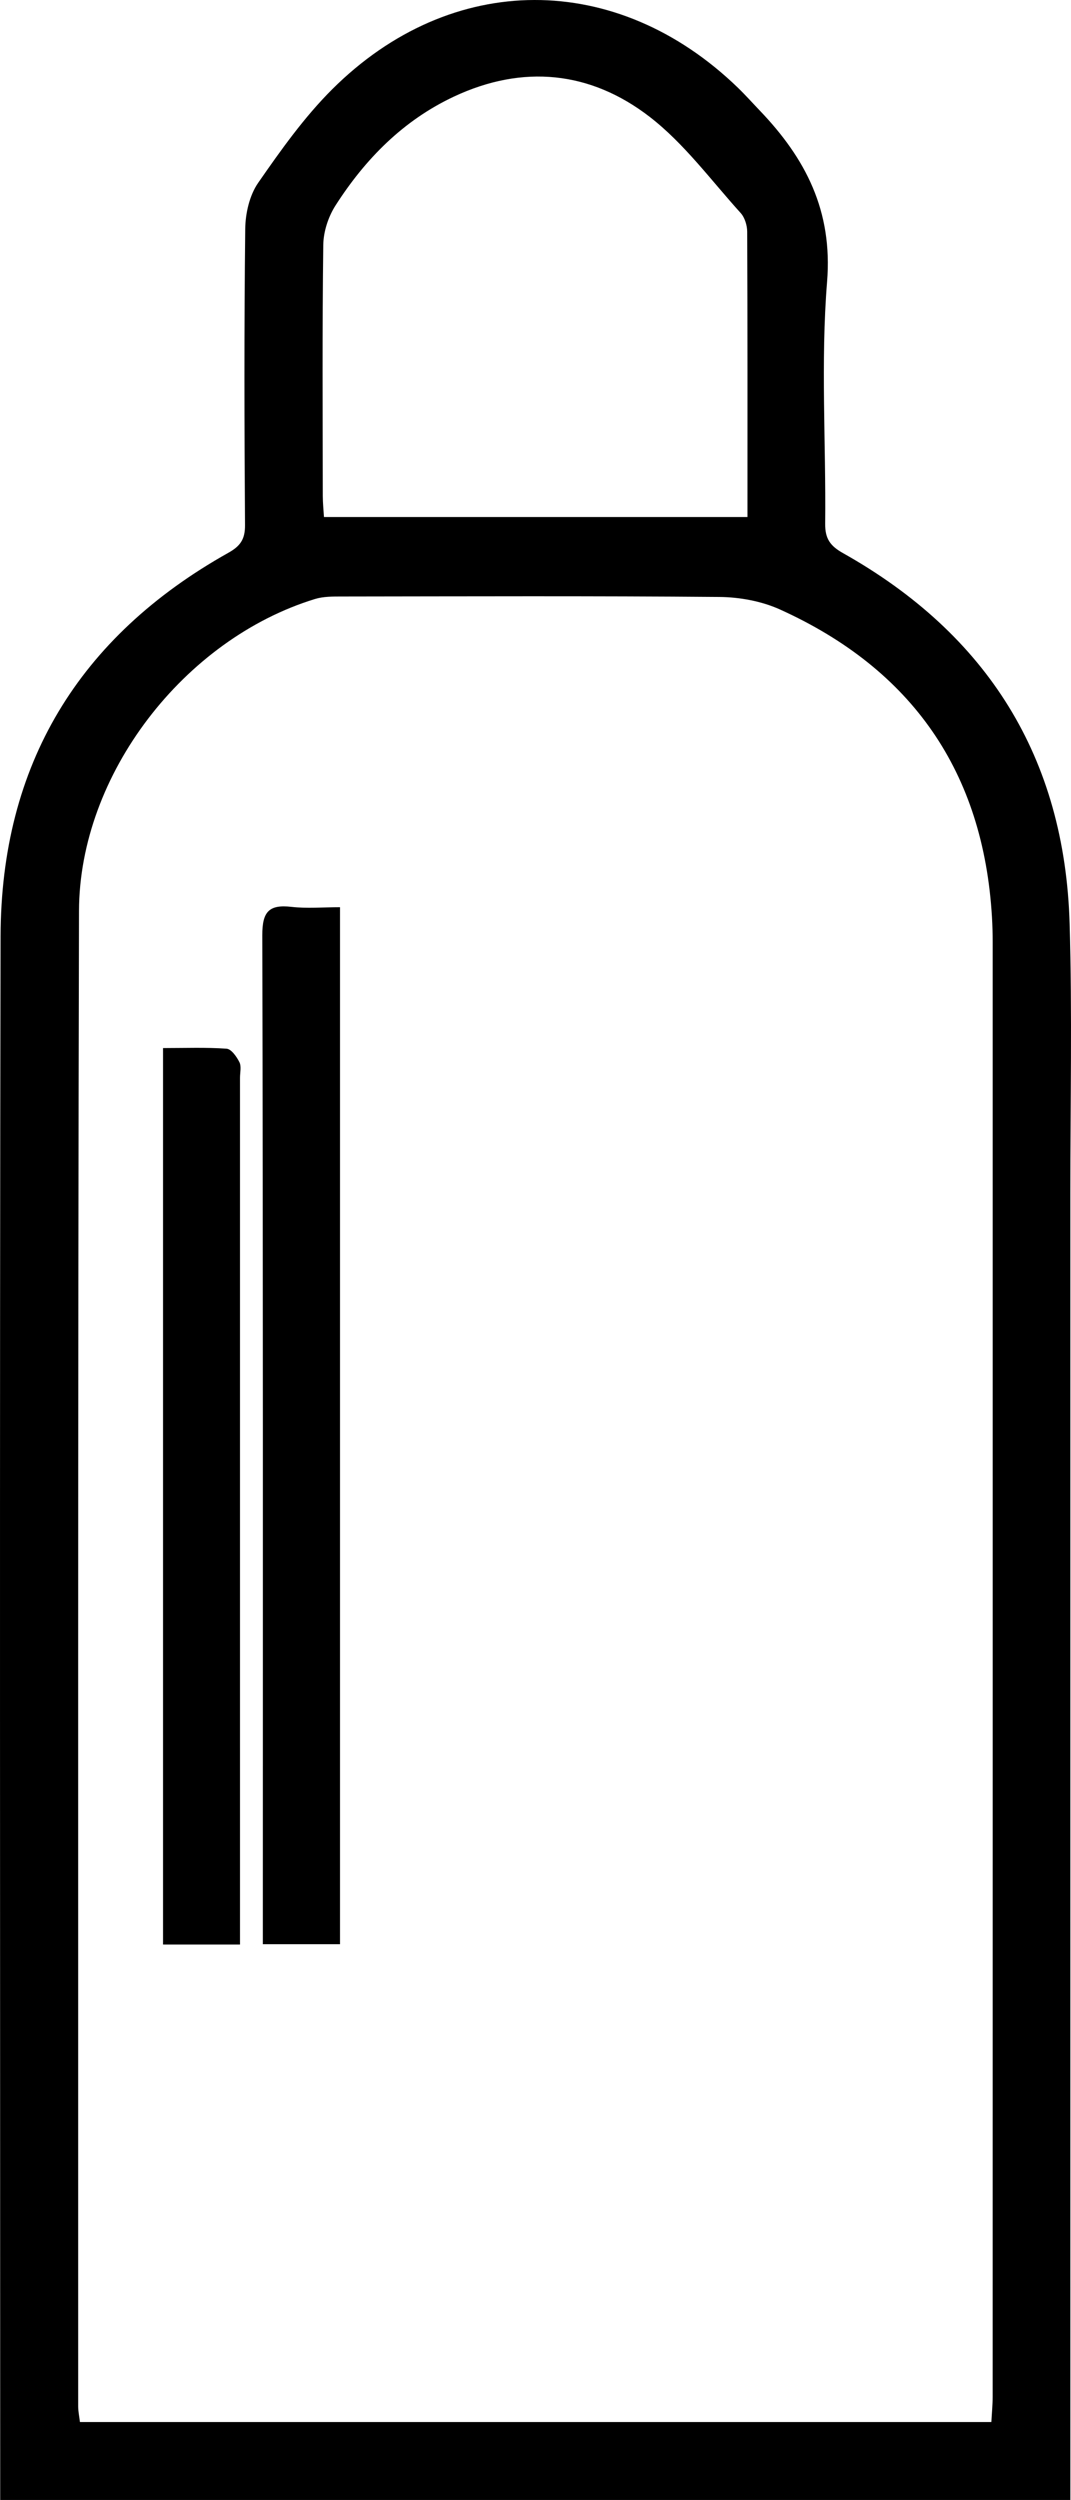
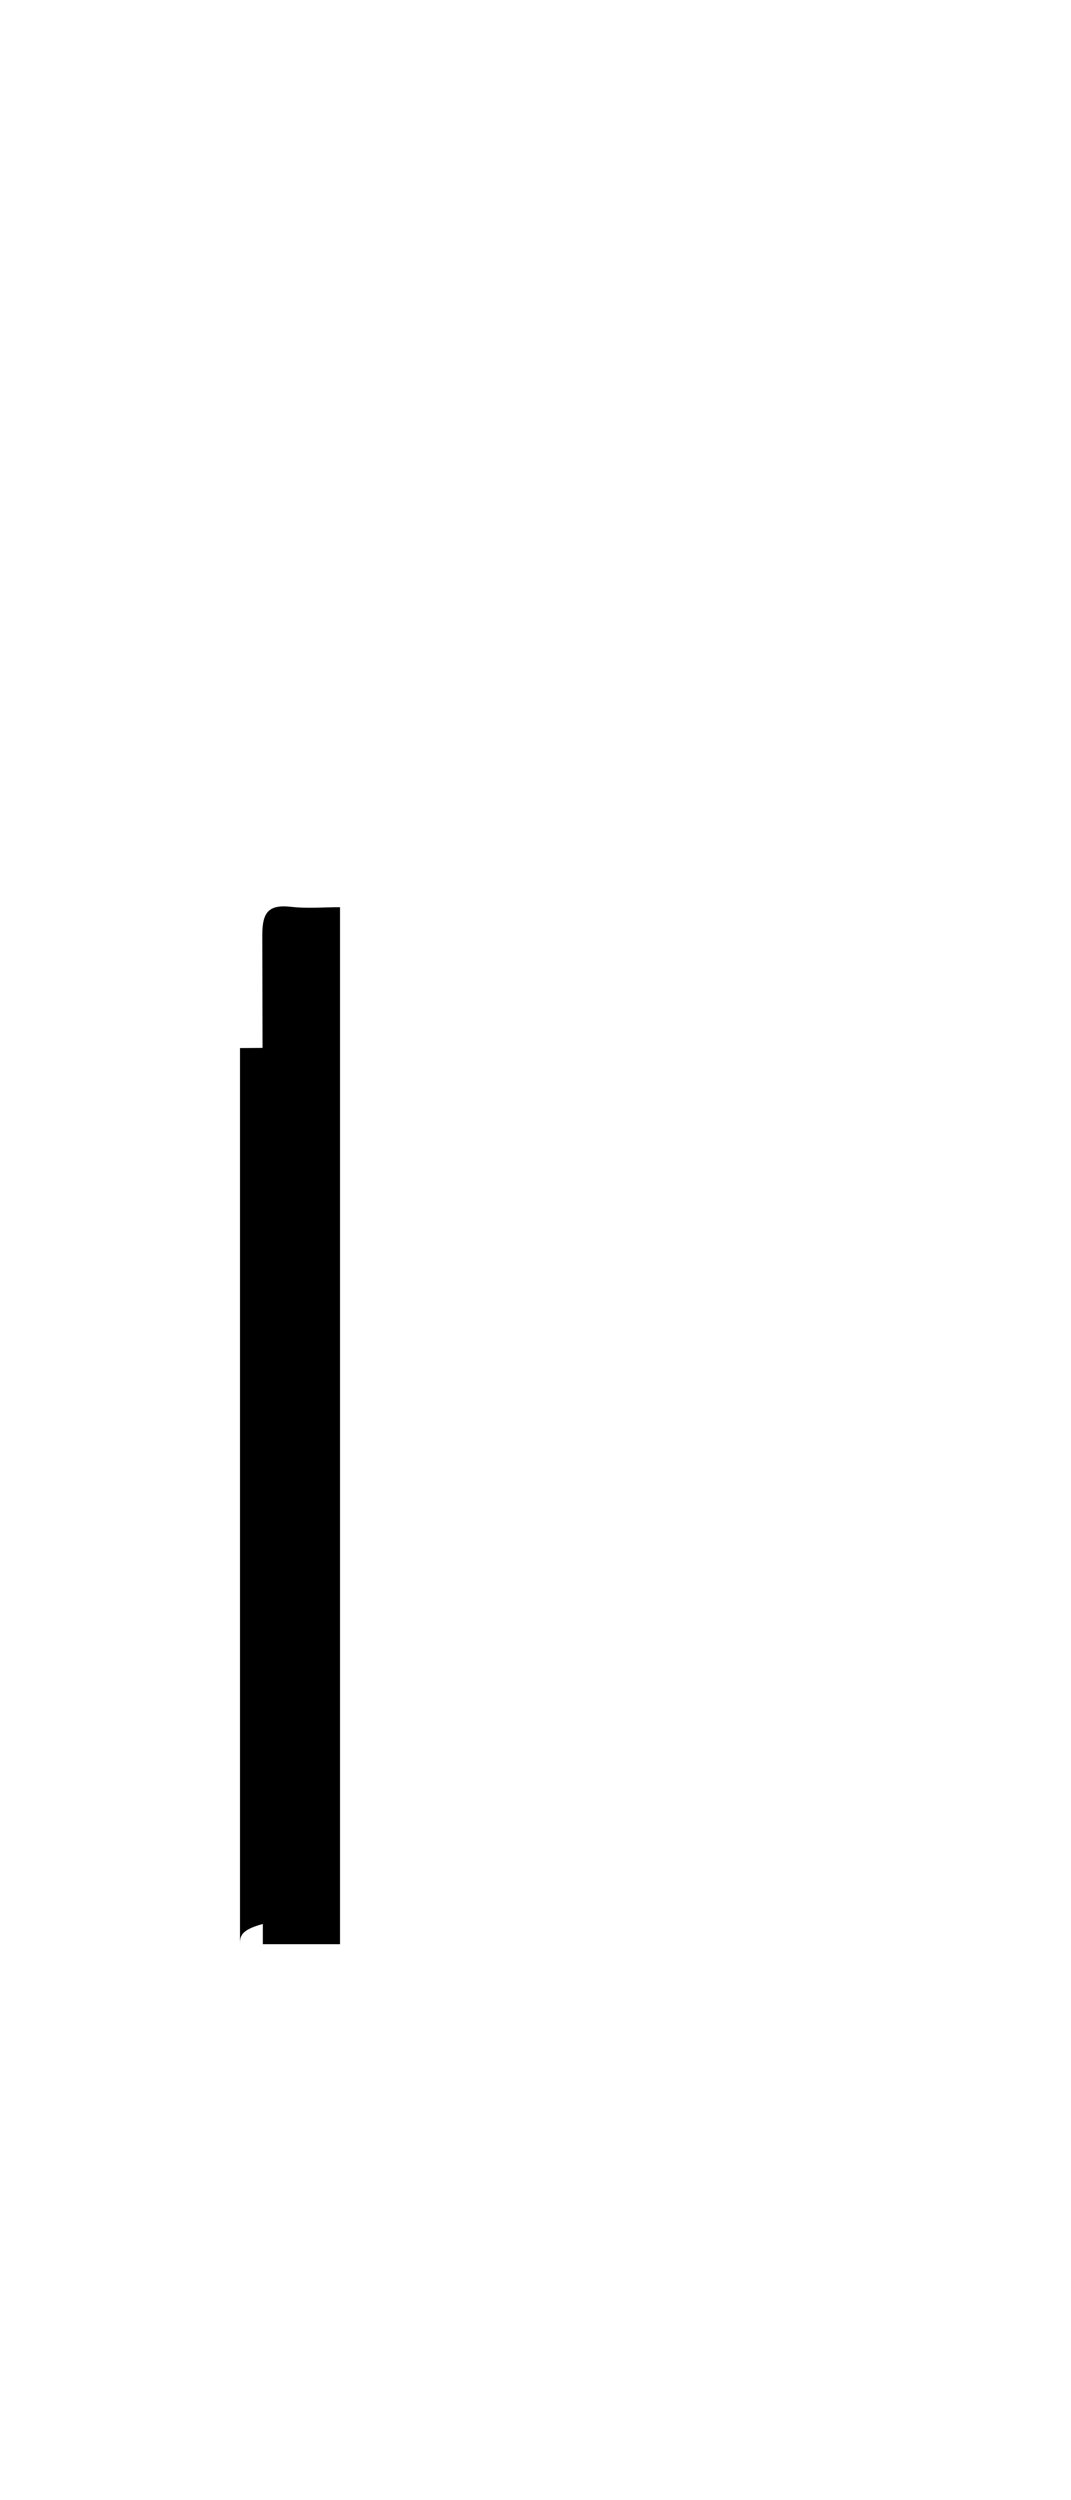
<svg xmlns="http://www.w3.org/2000/svg" version="1.1" id="Layer_1" x="0px" y="0px" width="283.465px" height="661.484px" viewBox="0 0 283.465 661.484" enable-background="new 0 0 283.465 661.484" xml:space="preserve">
-   <path d="M283.291,661.484c-94.808,0-188.662,0-283.235,0c0-2.497,0-4.63,0-6.763c0-135.659-0.177-271.319,0.1-406.978  c0.093-45.372,20.686-79.281,60.281-101.474c3.178-1.781,4.438-3.585,4.413-7.307c-0.18-26.133-0.241-52.27,0.057-78.401  c0.047-4.116,1.132-8.883,3.42-12.181c5.997-8.643,12.191-17.376,19.608-24.767c31.552-31.436,75.316-31.391,107.347-0.422  c2.006,1.939,3.866,4.029,5.797,6.046c12.133,12.667,19.345,26.534,17.826,45.33c-1.713,21.208-0.272,42.662-0.503,64.006  c-0.043,4.007,1.376,5.902,4.734,7.79c38.212,21.48,58.687,54.103,59.965,98.029c0.69,23.721,0.185,47.477,0.187,71.217  c0.007,112.518,0.003,225.035,0.003,337.553C283.291,655.731,283.291,658.3,283.291,661.484z M262.388,640.863  c0.129-2.419,0.343-4.55,0.343-6.68c0.015-128.301,0.014-256.603,0.005-384.904c0-2.194-0.058-4.391-0.187-6.58  c-2.258-38.454-21.143-65.591-56.077-81.418c-4.876-2.209-10.673-3.279-16.058-3.327c-33.32-0.296-66.643-0.162-99.966-0.122  c-2.367,0.003-4.86-0.019-7.082,0.662c-34.657,10.627-62.369,46.445-62.457,82.537c-0.321,131.892-0.196,263.784-0.217,395.677  c0,1.33,0.292,2.66,0.467,4.156C101.646,640.863,181.761,640.863,262.388,640.863z M197.834,136.801  c0-25.637,0.033-50.567-0.074-75.495c-0.007-1.672-0.638-3.74-1.728-4.945c-7.85-8.672-14.948-18.392-24.085-25.447  c-15.674-12.1-33.553-13.93-51.845-5.335c-13.399,6.296-23.426,16.495-31.296,28.78c-1.907,2.976-3.196,6.911-3.242,10.425  c-0.289,22.146-0.155,44.297-0.132,66.446c0.002,1.892,0.21,3.784,0.315,5.571C123.377,136.801,160.236,136.801,197.834,136.801z" />
  <path d="M89.992,514.432c-6.761,0-13.223,0-20.424,0c0-2.467,0-4.597,0-6.726c0-86.752,0.068-173.505-0.143-260.257  c-0.015-6.191,1.736-8.183,7.73-7.494c4.096,0.471,8.29,0.09,12.838,0.09C89.992,331.612,89.992,422.659,89.992,514.432z" />
-   <path d="M63.523,514.514c-7.294,0-13.622,0-20.372,0c0-78.976,0-157.686,0-237.199c5.806,0,11.334-0.222,16.818,0.168  c1.248,0.089,2.683,2.127,3.403,3.58c0.558,1.127,0.149,2.739,0.149,4.136c0.002,73.831,0.002,147.662,0.002,221.493  C63.523,509.055,63.523,511.418,63.523,514.514z" />
+   <path d="M63.523,514.514c0-78.976,0-157.686,0-237.199c5.806,0,11.334-0.222,16.818,0.168  c1.248,0.089,2.683,2.127,3.403,3.58c0.558,1.127,0.149,2.739,0.149,4.136c0.002,73.831,0.002,147.662,0.002,221.493  C63.523,509.055,63.523,511.418,63.523,514.514z" />
</svg>